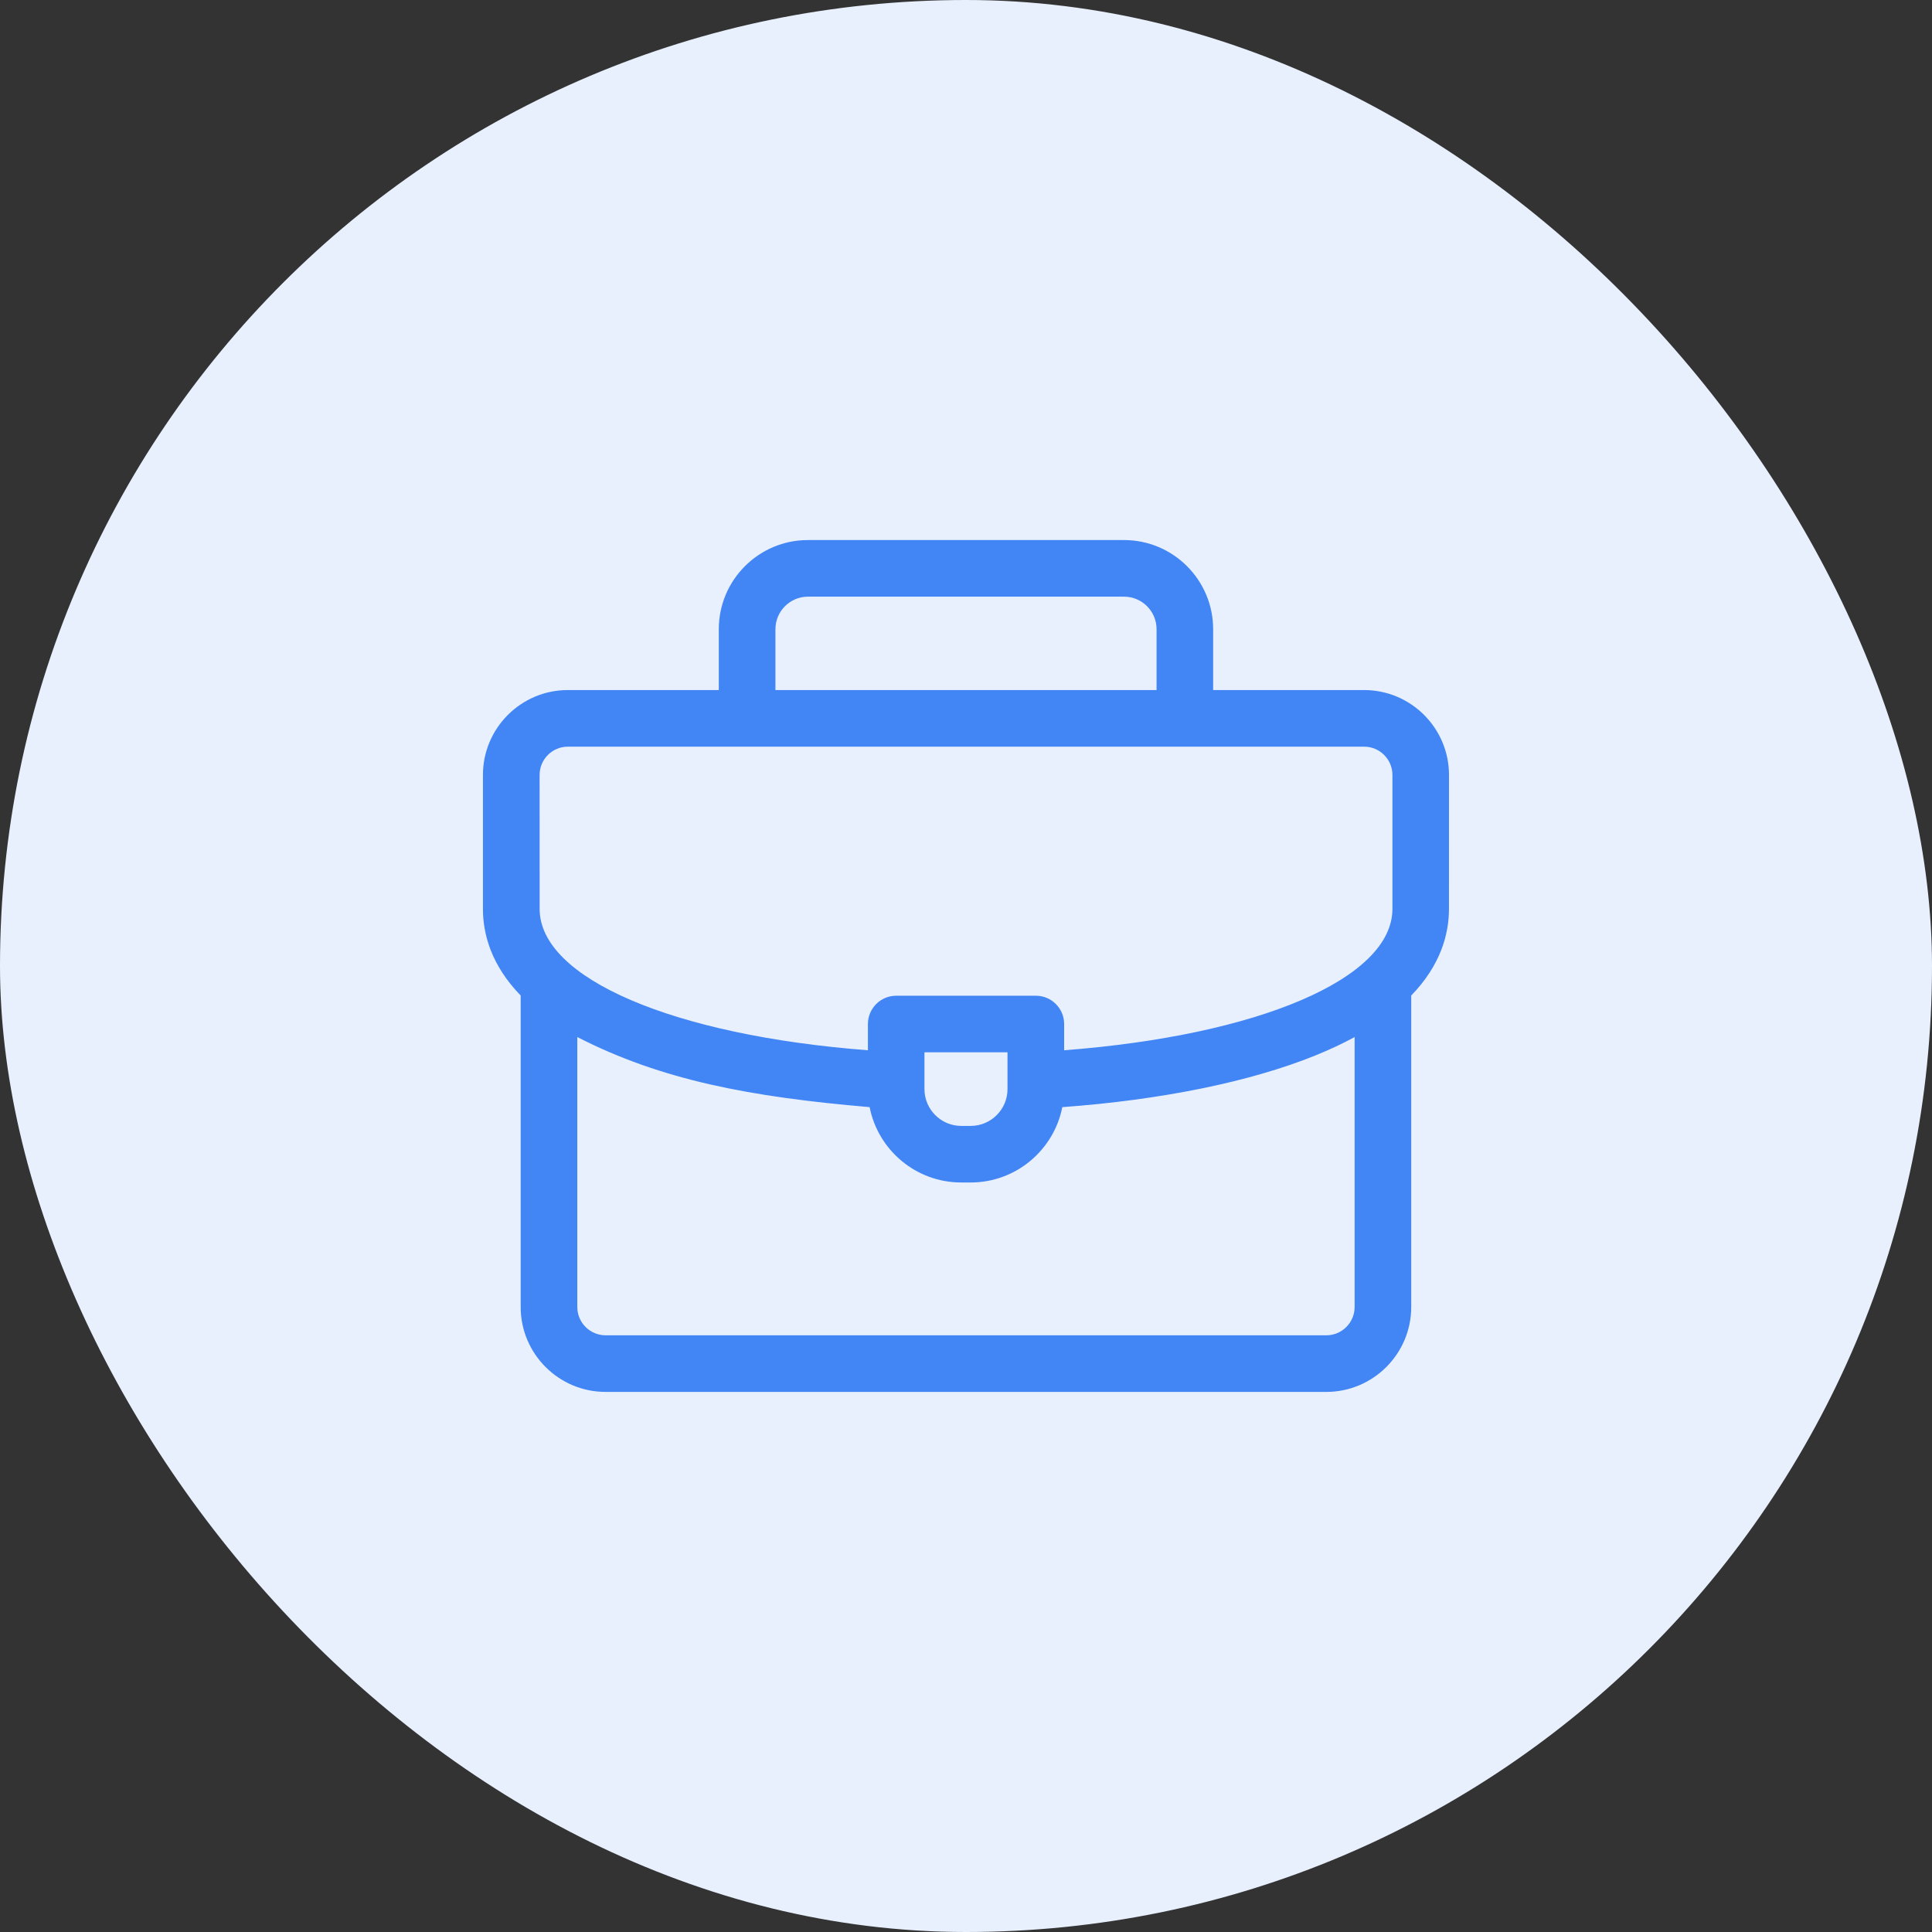
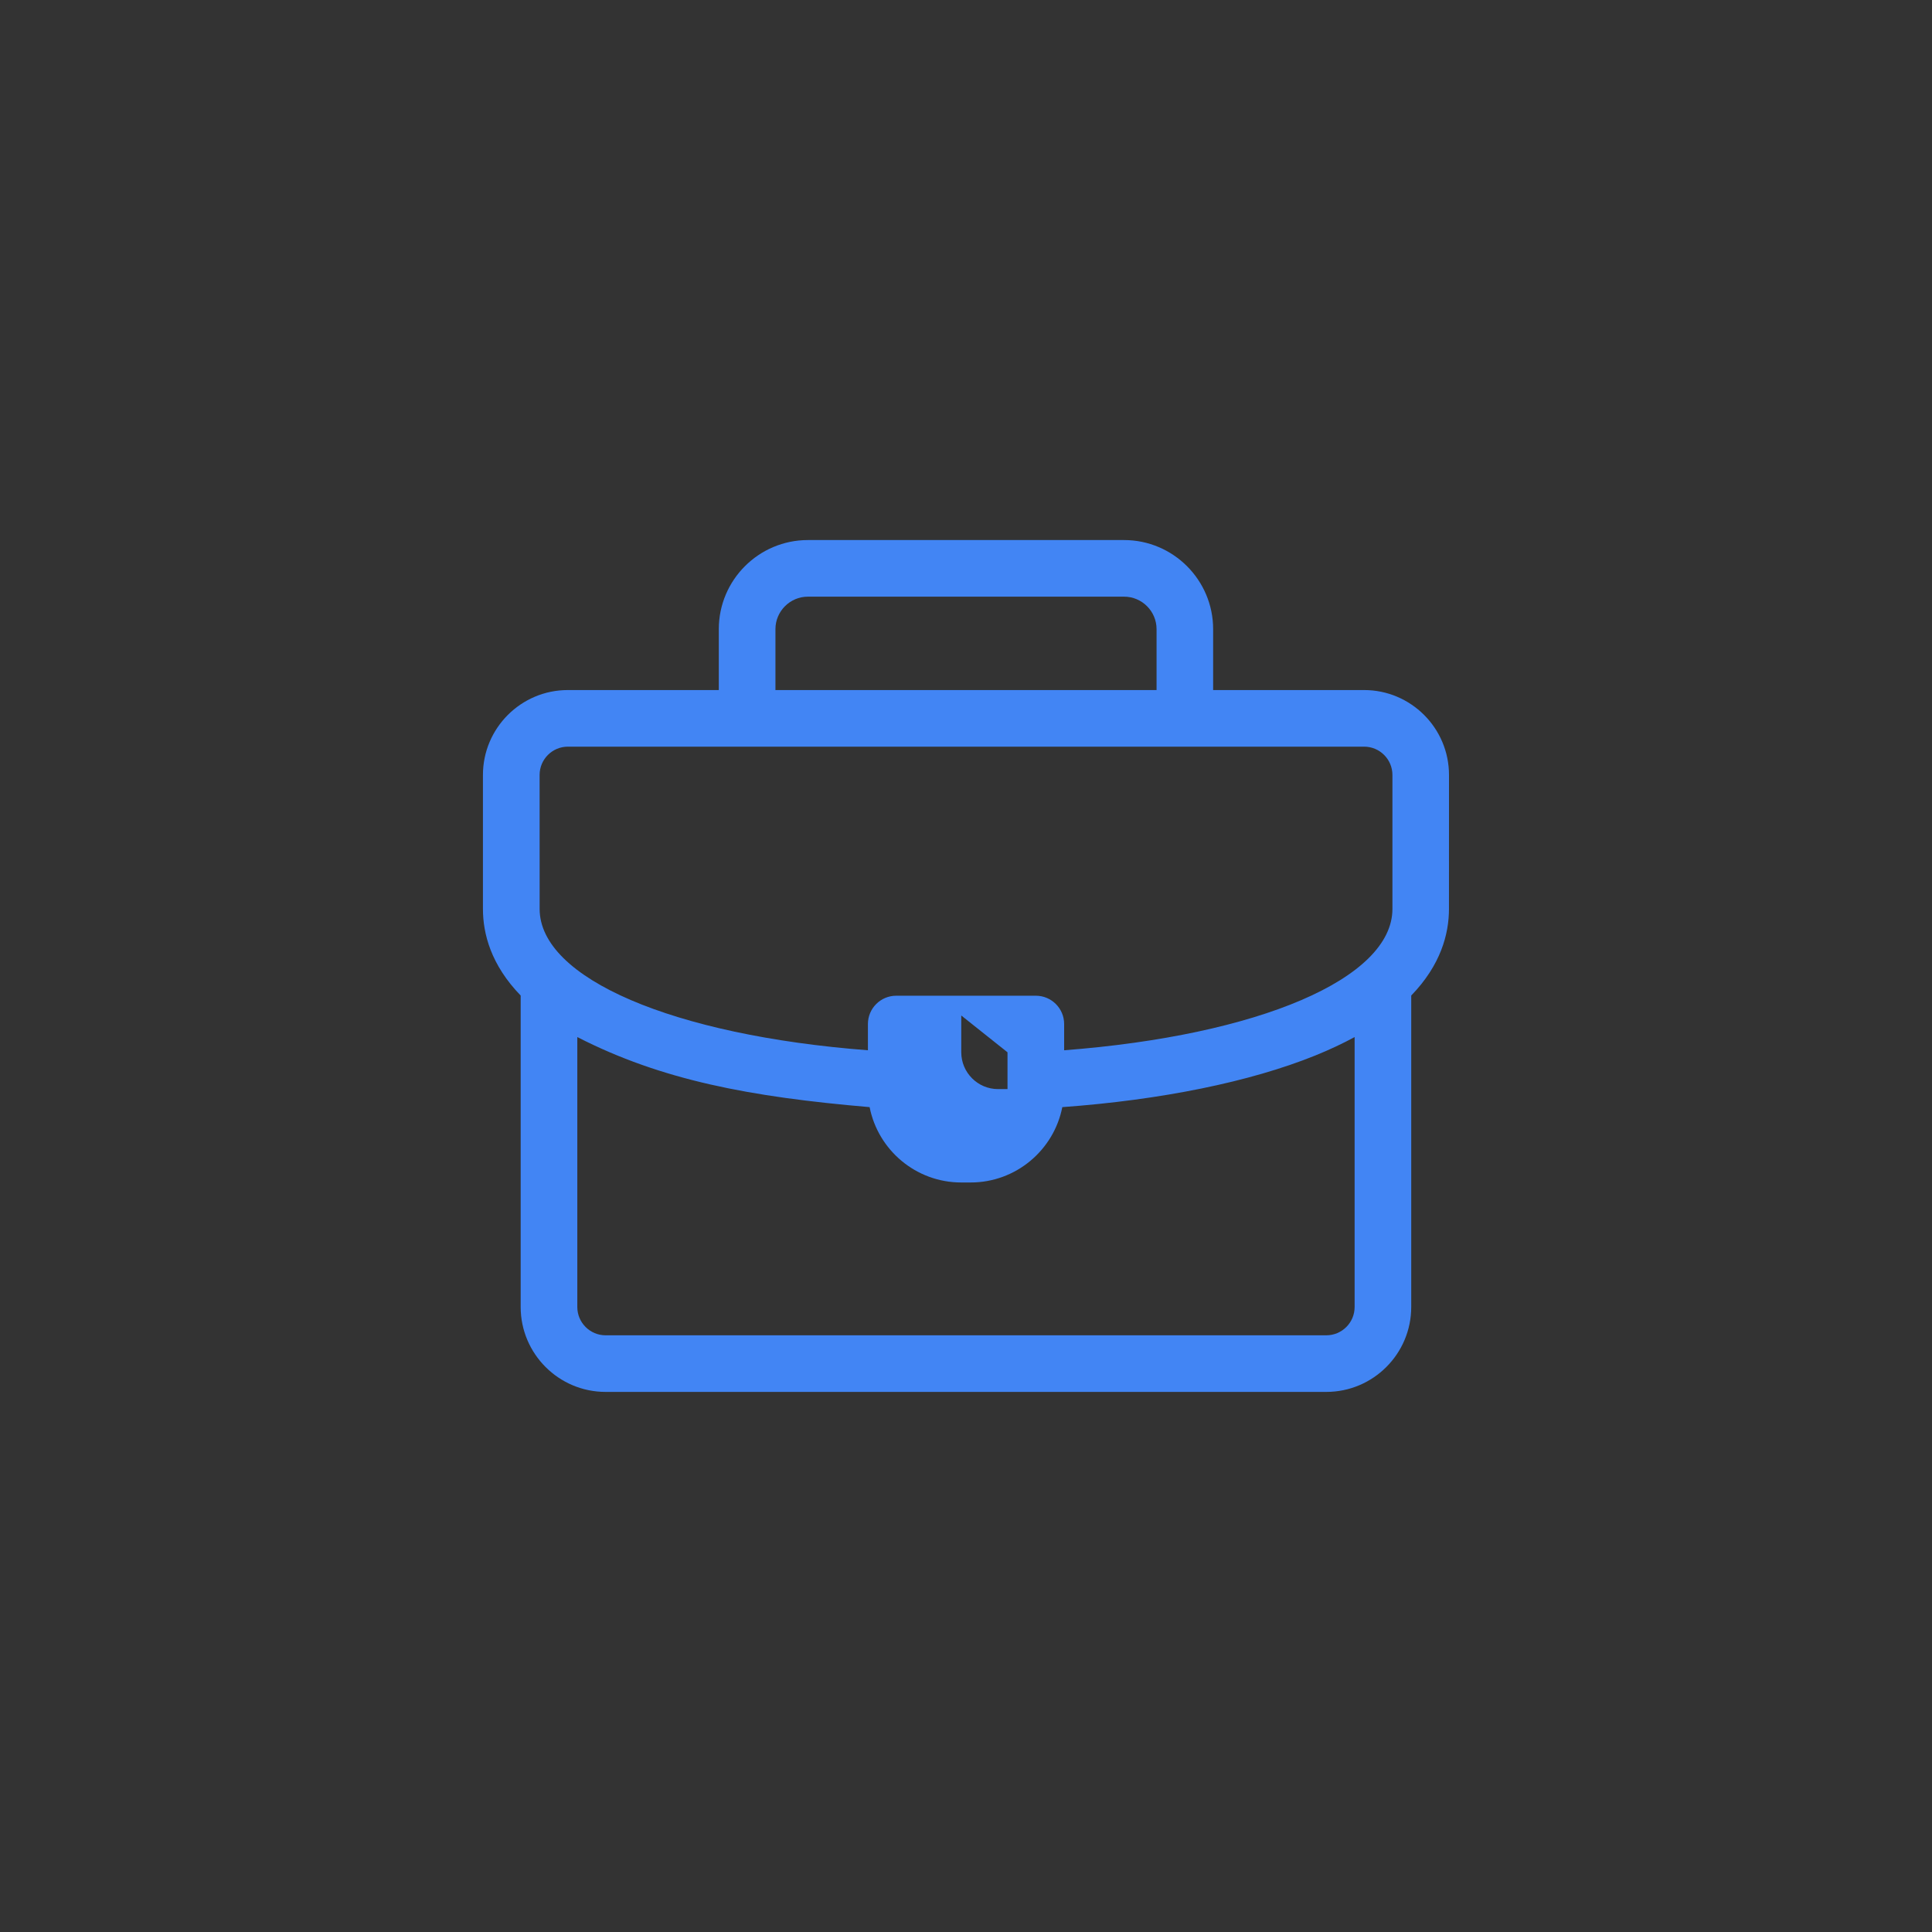
<svg xmlns="http://www.w3.org/2000/svg" fill="none" height="60" viewBox="0 0 60 60" width="60">
  <rect x="0" y="0" width="60" height="60" fill="#333333" stroke="none" />
-   <rect fill="#e8f0fe" height="60" rx="30" width="60" />
-   <path d="m45 24.067c0-1.454-1.183-2.637-2.637-2.637h-4.688v-1.891c0-1.526-1.241-2.767-2.767-2.767h-9.818c-1.526 0-2.767 1.241-2.767 2.767v1.891h-4.688c-1.454 0-2.637 1.183-2.637 2.637v4.16c0 .775.252 1.742 1.172 2.69v9.673c0 1.454 1.183 2.637 2.637 2.637h22.383c1.454 0 2.637-1.183 2.637-2.637v-9.673c.919-.948 1.172-1.914 1.172-2.69zm-20.918-4.528c0-.556.453-1.009 1.009-1.009h9.818c.556 0 1.009.453 1.009 1.009v1.891h-11.836zm-7.324 4.528c0-.485.394-.879.879-.879h24.727c.485 0 .879.394.879.879v4.16c0 2.163-4.149 3.927-10.195 4.39v-.815c0-.485-.394-.879-.879-.879h-4.336c-.485 0-.879.394-.879.879v.815c-6.041-.463-10.195-2.232-10.195-4.389zm14.531 8.613v1.143c0 .63-.513 1.143-1.143 1.143h-.293c-.63 0-1.143-.513-1.143-1.143v-1.143zm9.902 8.789h-22.383c-.485 0-.879-.394-.879-.879v-8.383c2.617 1.341 5.367 1.858 9.078 2.176.262 1.332 1.438 2.34 2.845 2.34h.293c1.408 0 2.584-1.008 2.846-2.34 3.065-.222 5.833-.785 7.853-1.602.454-.184.861-.376 1.225-.574v8.383c0 .485-.394.879-.879.879z" fill="#4285f4" />
+   <path d="m45 24.067c0-1.454-1.183-2.637-2.637-2.637h-4.688v-1.891c0-1.526-1.241-2.767-2.767-2.767h-9.818c-1.526 0-2.767 1.241-2.767 2.767v1.891h-4.688c-1.454 0-2.637 1.183-2.637 2.637v4.16c0 .775.252 1.742 1.172 2.69v9.673c0 1.454 1.183 2.637 2.637 2.637h22.383c1.454 0 2.637-1.183 2.637-2.637v-9.673c.919-.948 1.172-1.914 1.172-2.69zm-20.918-4.528c0-.556.453-1.009 1.009-1.009h9.818c.556 0 1.009.453 1.009 1.009v1.891h-11.836zm-7.324 4.528c0-.485.394-.879.879-.879h24.727c.485 0 .879.394.879.879v4.16c0 2.163-4.149 3.927-10.195 4.39v-.815c0-.485-.394-.879-.879-.879h-4.336c-.485 0-.879.394-.879.879v.815c-6.041-.463-10.195-2.232-10.195-4.389zm14.531 8.613v1.143h-.293c-.63 0-1.143-.513-1.143-1.143v-1.143zm9.902 8.789h-22.383c-.485 0-.879-.394-.879-.879v-8.383c2.617 1.341 5.367 1.858 9.078 2.176.262 1.332 1.438 2.34 2.845 2.34h.293c1.408 0 2.584-1.008 2.846-2.34 3.065-.222 5.833-.785 7.853-1.602.454-.184.861-.376 1.225-.574v8.383c0 .485-.394.879-.879.879z" fill="#4285f4" />
</svg>